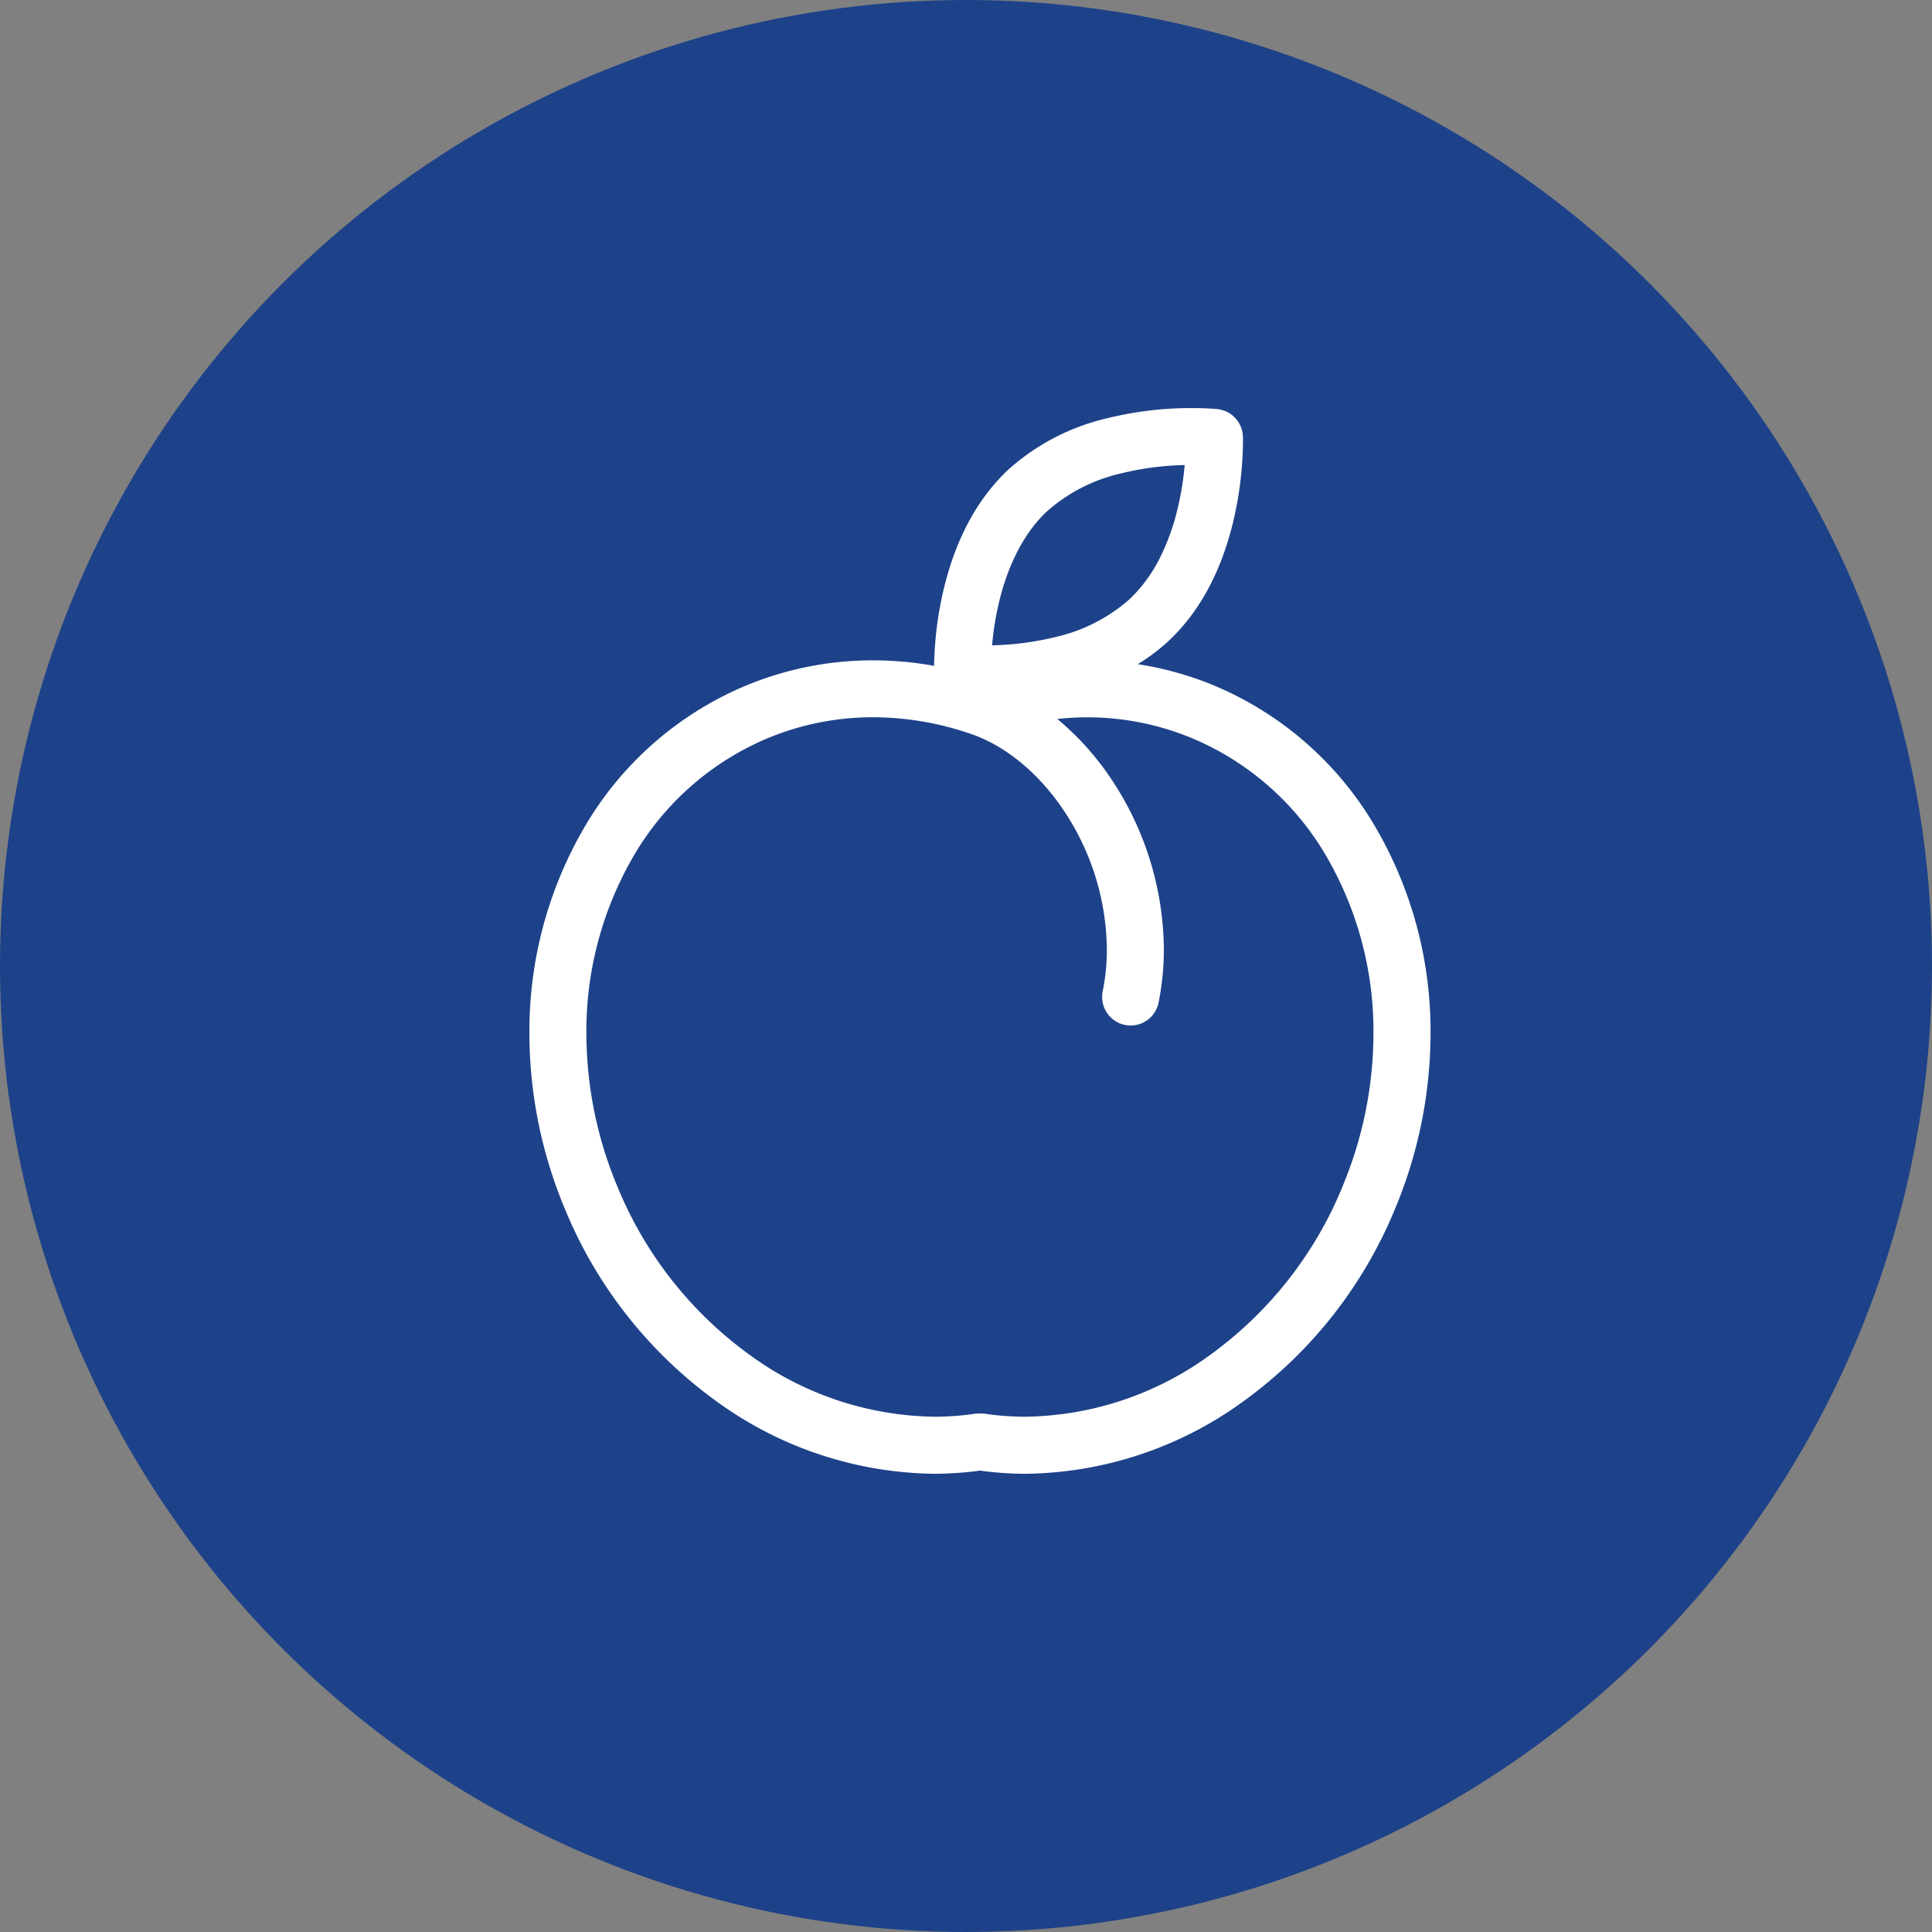
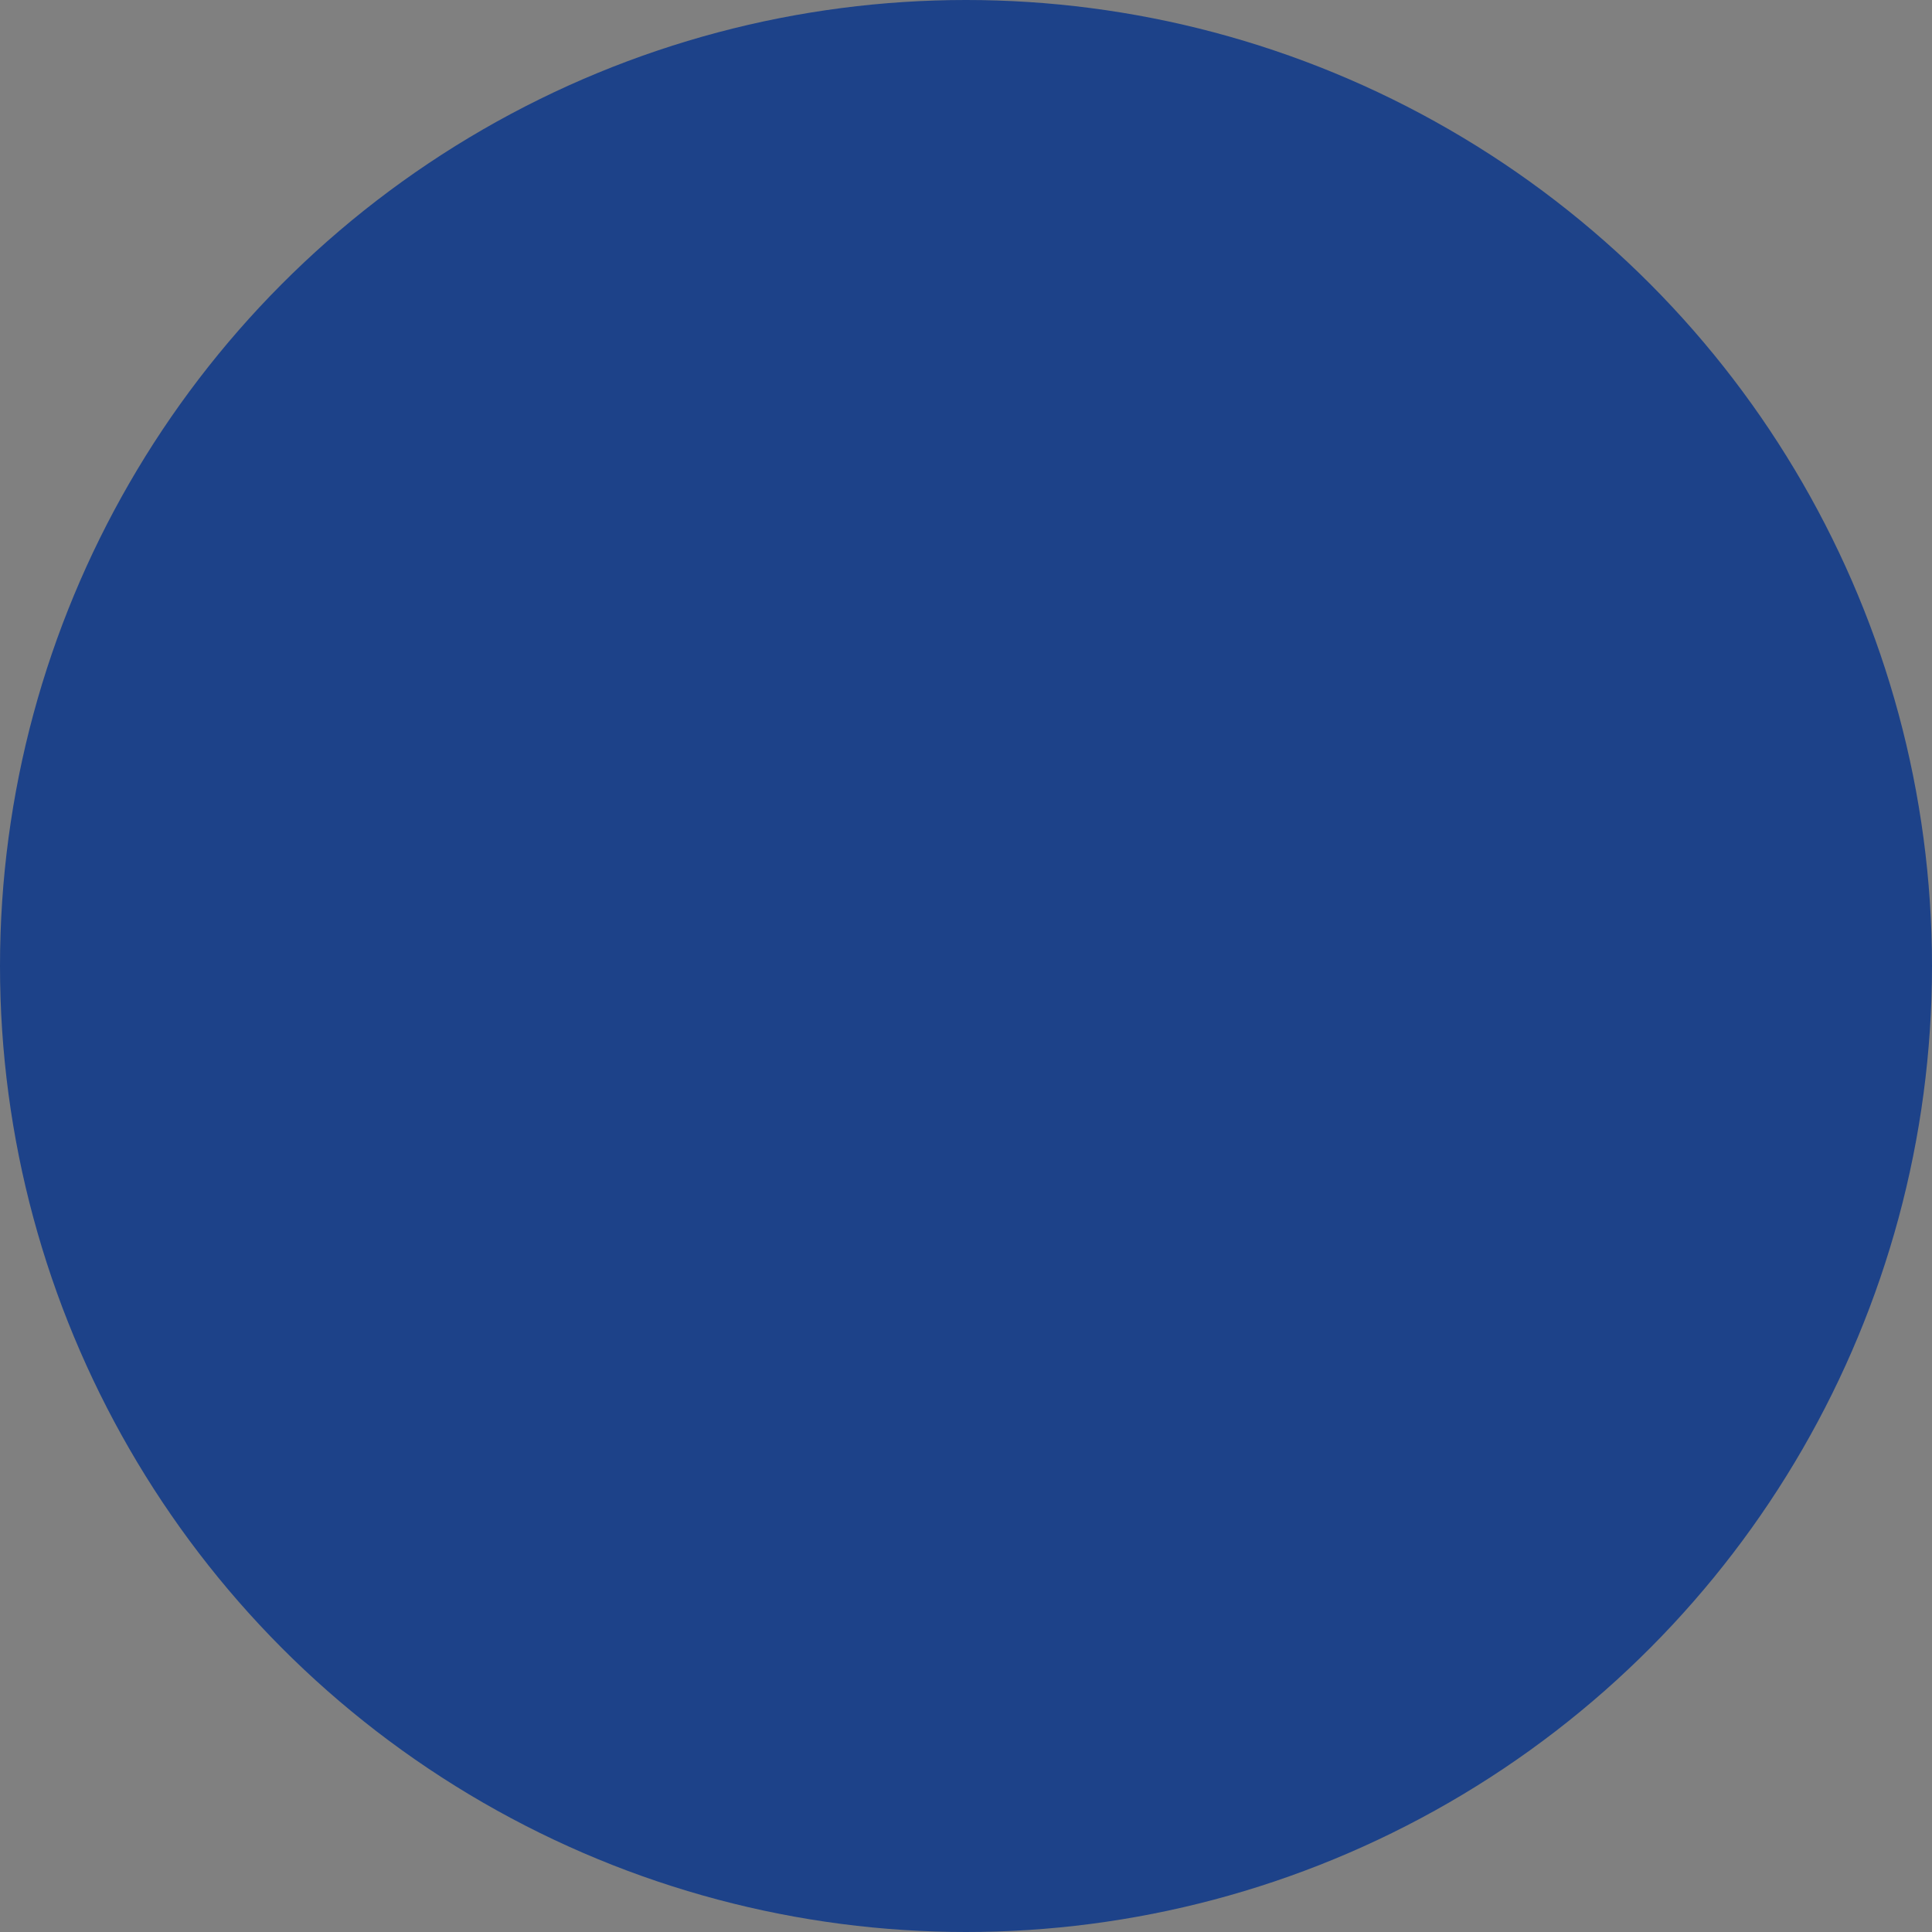
<svg xmlns="http://www.w3.org/2000/svg" width="281" height="281" viewBox="0 0 281 281">
  <rect x="0" y="0" width="281" height="281" fill="#808080" stroke="none" />
  <defs>
    <clipPath id="clip-path">
-       <rect id="Rectangle_87" data-name="Rectangle 87" width="131.067" height="155" fill="none" />
-     </clipPath>
+       </clipPath>
  </defs>
  <g id="FruitIcon" transform="translate(-1313 -3071)">
    <g id="Group_38762" data-name="Group 38762" transform="translate(988 1234)">
      <circle id="Ellipse_1" data-name="Ellipse 1" cx="140.5" cy="140.5" r="140.5" transform="translate(325 1837)" fill="#1d4289" />
    </g>
    <g id="Group_38968" data-name="Group 38968" transform="translate(1390 3130.353)">
      <g id="Group_38967" data-name="Group 38967" clip-path="url(#clip-path)">
-         <path id="Path_39426" data-name="Path 39426" d="M122.8,60.515A49.167,49.167,0,0,0,99.461,40.3,47.913,47.913,0,0,0,88.48,37.251a28.342,28.342,0,0,0,4.489-3.382c5.345-5.027,7.943-11.512,9.316-17.025a52.407,52.407,0,0,0,1.5-11.985c0-.441-.013-.693-.013-.739A4.151,4.151,0,0,0,100.057.149C99.947.136,98.554,0,96.351,0A50.842,50.842,0,0,0,84.127,1.458a32.6,32.6,0,0,0-14.479,7.5c-5.339,5.021-7.93,11.5-9.3,17.006a52.014,52.014,0,0,0-1.49,11.525,50.627,50.627,0,0,0-8.856-.8,48.151,48.151,0,0,0-18.4,3.628A49.149,49.149,0,0,0,8.26,60.528,58.791,58.791,0,0,0,0,91.021a66.208,66.208,0,0,0,5.053,25.193,64.956,64.956,0,0,0,22.22,28.292A54.821,54.821,0,0,0,58.932,155a50.184,50.184,0,0,0,6.6-.46,49.07,49.07,0,0,0,6.6.46,54.819,54.819,0,0,0,31.653-10.494,64.98,64.98,0,0,0,22.219-28.292,66.252,66.252,0,0,0,5.06-25.193A58.827,58.827,0,0,0,122.8,60.514ZM75.309,14.993A24.42,24.42,0,0,1,86.141,9.48a42.106,42.106,0,0,1,9.166-1.192,43.885,43.885,0,0,1-1.082,6.556,32.615,32.615,0,0,1-2.52,6.932A21.476,21.476,0,0,1,87.287,27.8a24.421,24.421,0,0,1-10.831,5.513,42.438,42.438,0,0,1-9.161,1.192,43.327,43.327,0,0,1,1.082-6.575c1.134-4.587,3.278-9.543,6.932-12.937m43.028,98.048a56.674,56.674,0,0,1-19.364,24.7A46.559,46.559,0,0,1,72.126,146.7a40.351,40.351,0,0,1-5.986-.447,1.512,1.512,0,0,0-.181-.006,3.054,3.054,0,0,0-.427-.02c-.149,0-.292.007-.435.02-.058.006-.116,0-.181.006a40.341,40.341,0,0,1-5.986.447,46.533,46.533,0,0,1-26.847-8.959,56.709,56.709,0,0,1-19.363-24.7A57.838,57.838,0,0,1,8.288,91.009,50.563,50.563,0,0,1,15.35,64.817,40.844,40.844,0,0,1,34.758,47.974a39.876,39.876,0,0,1,15.237-3.006,43.857,43.857,0,0,1,14.194,2.416c5.267,1.788,10.294,6.064,13.935,11.758a36.924,36.924,0,0,1,5.863,19.572,30.621,30.621,0,0,1-.609,6.147A4.145,4.145,0,0,0,91.5,86.52a39.3,39.3,0,0,0,.778-7.8A45.17,45.17,0,0,0,85.1,54.673a41.024,41.024,0,0,0-8.312-9.452,41.017,41.017,0,0,1,4.269-.246,39.74,39.74,0,0,1,15.237,3.006A40.883,40.883,0,0,1,115.7,64.824a50.555,50.555,0,0,1,7.061,26.191,57.738,57.738,0,0,1-4.431,22.026Z" fill="#fff" />
-       </g>
+         </g>
    </g>
  </g>
</svg>